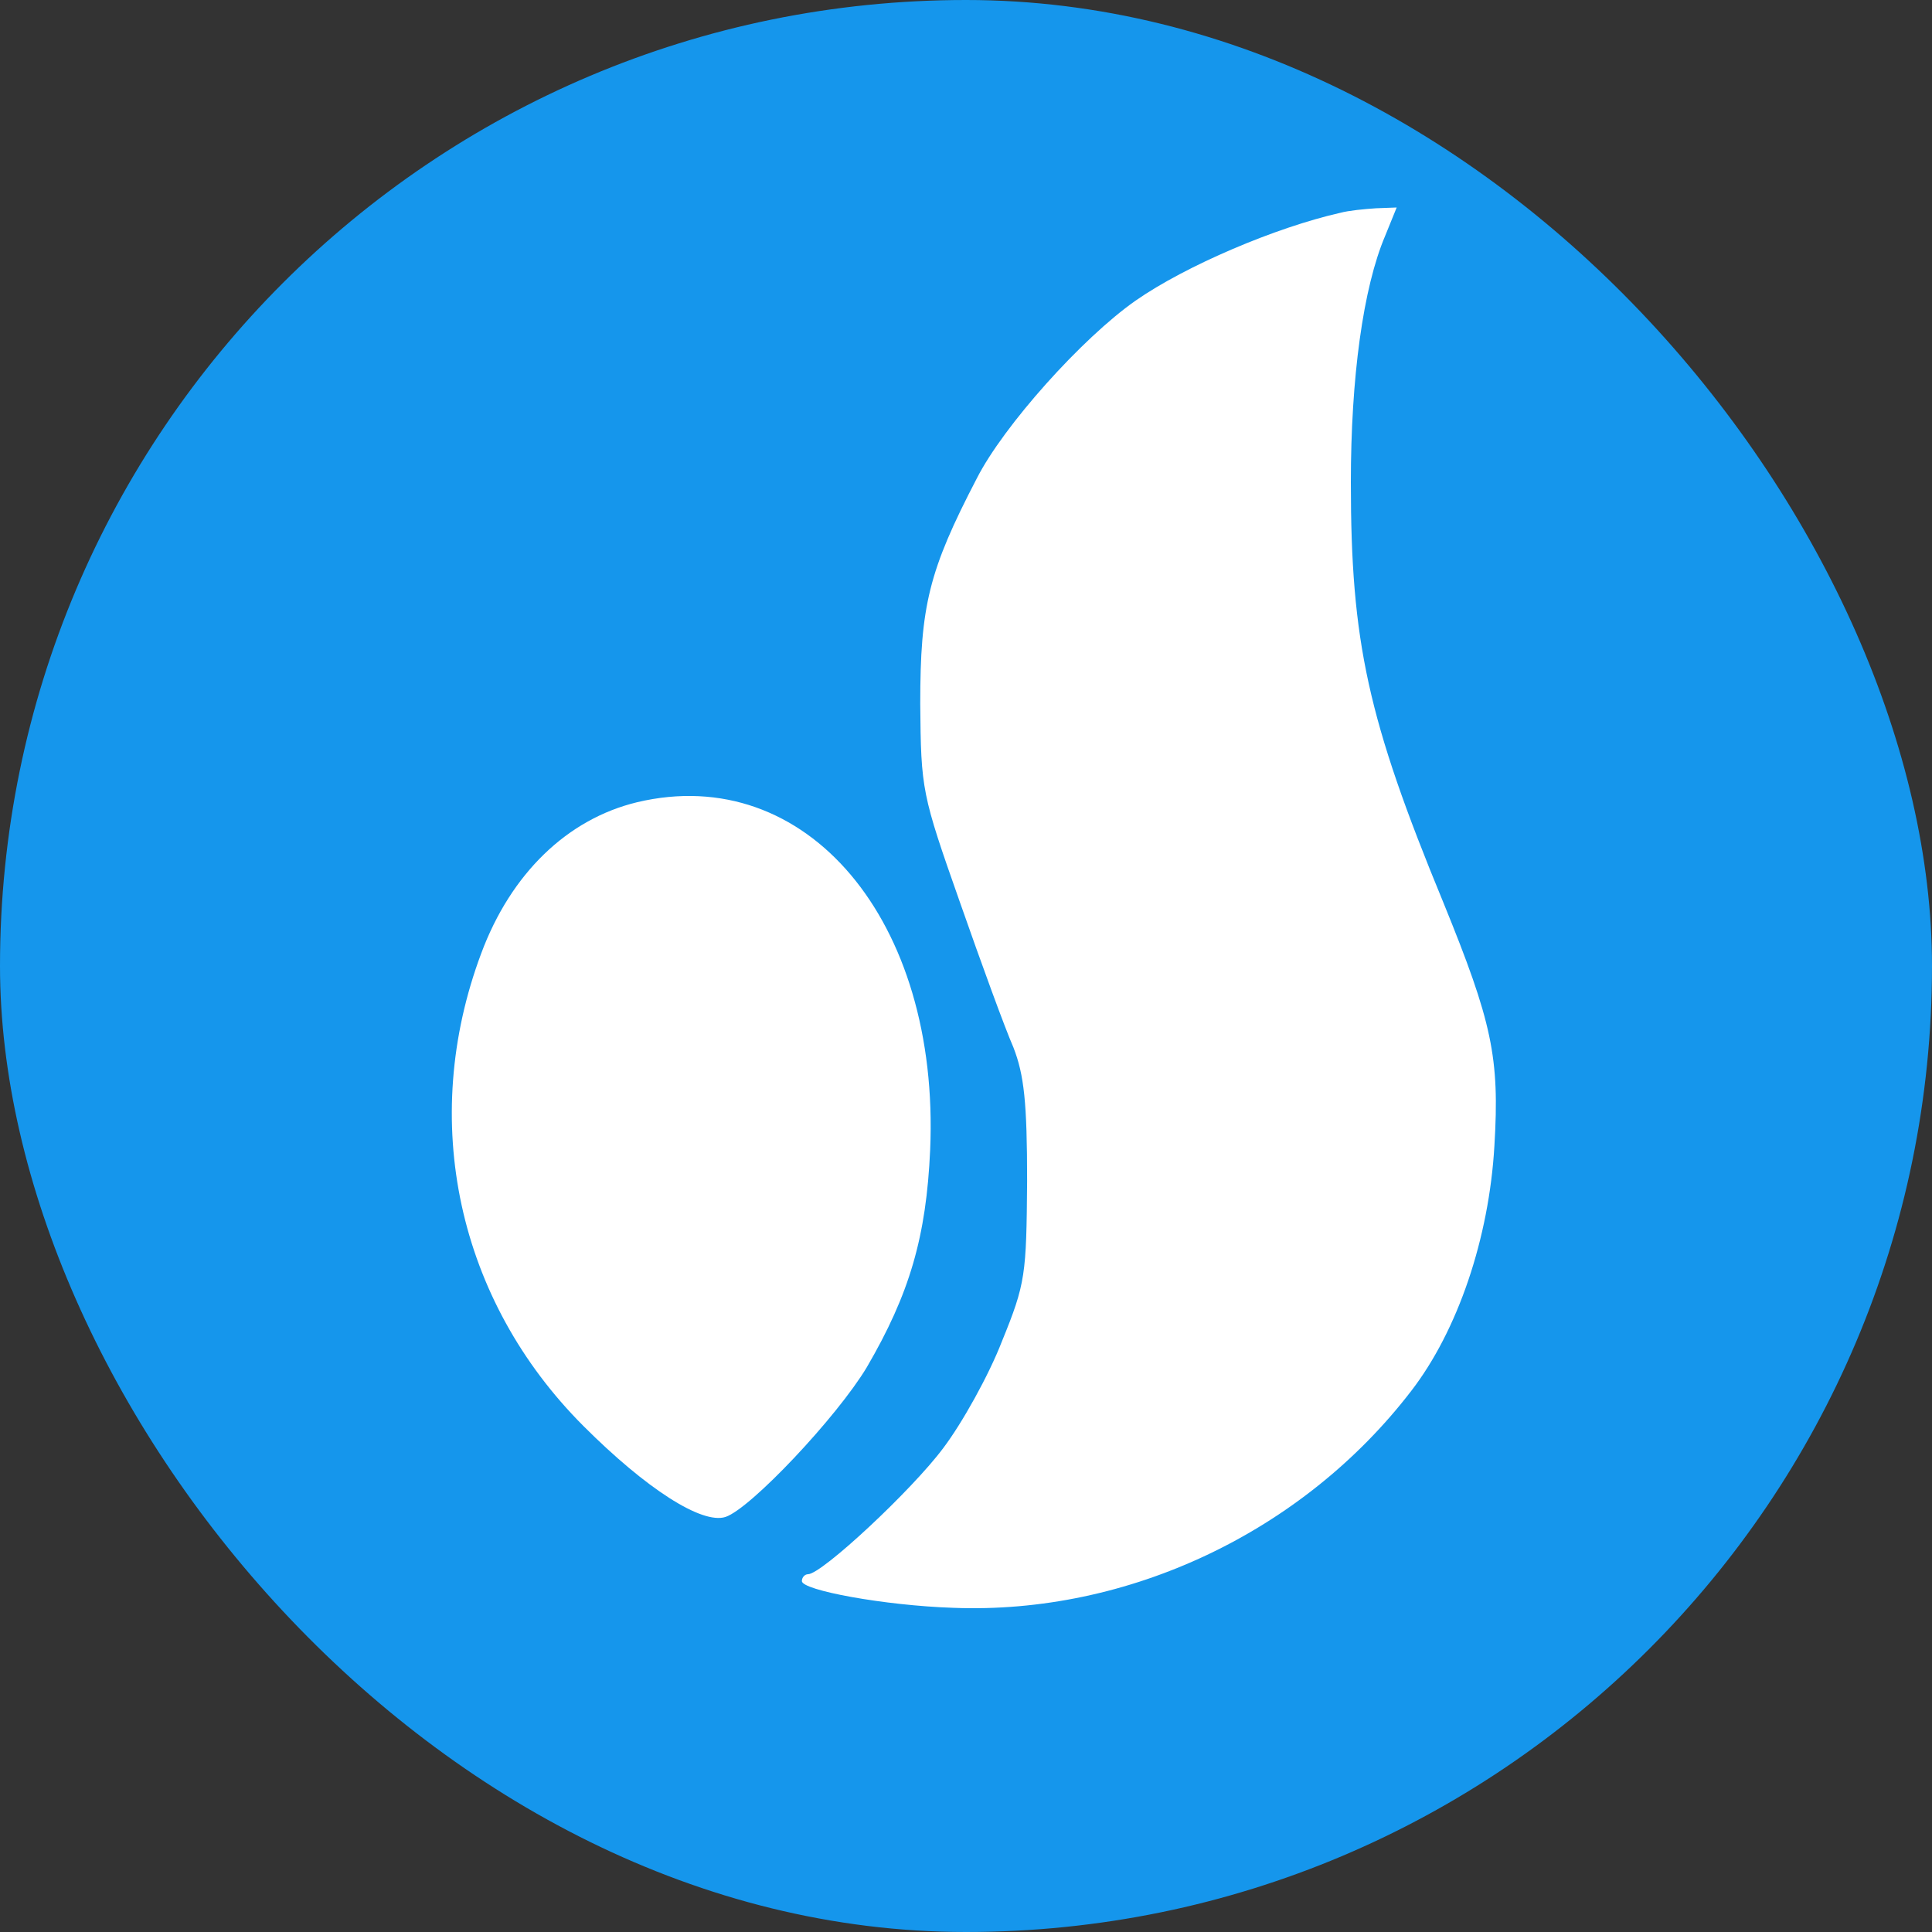
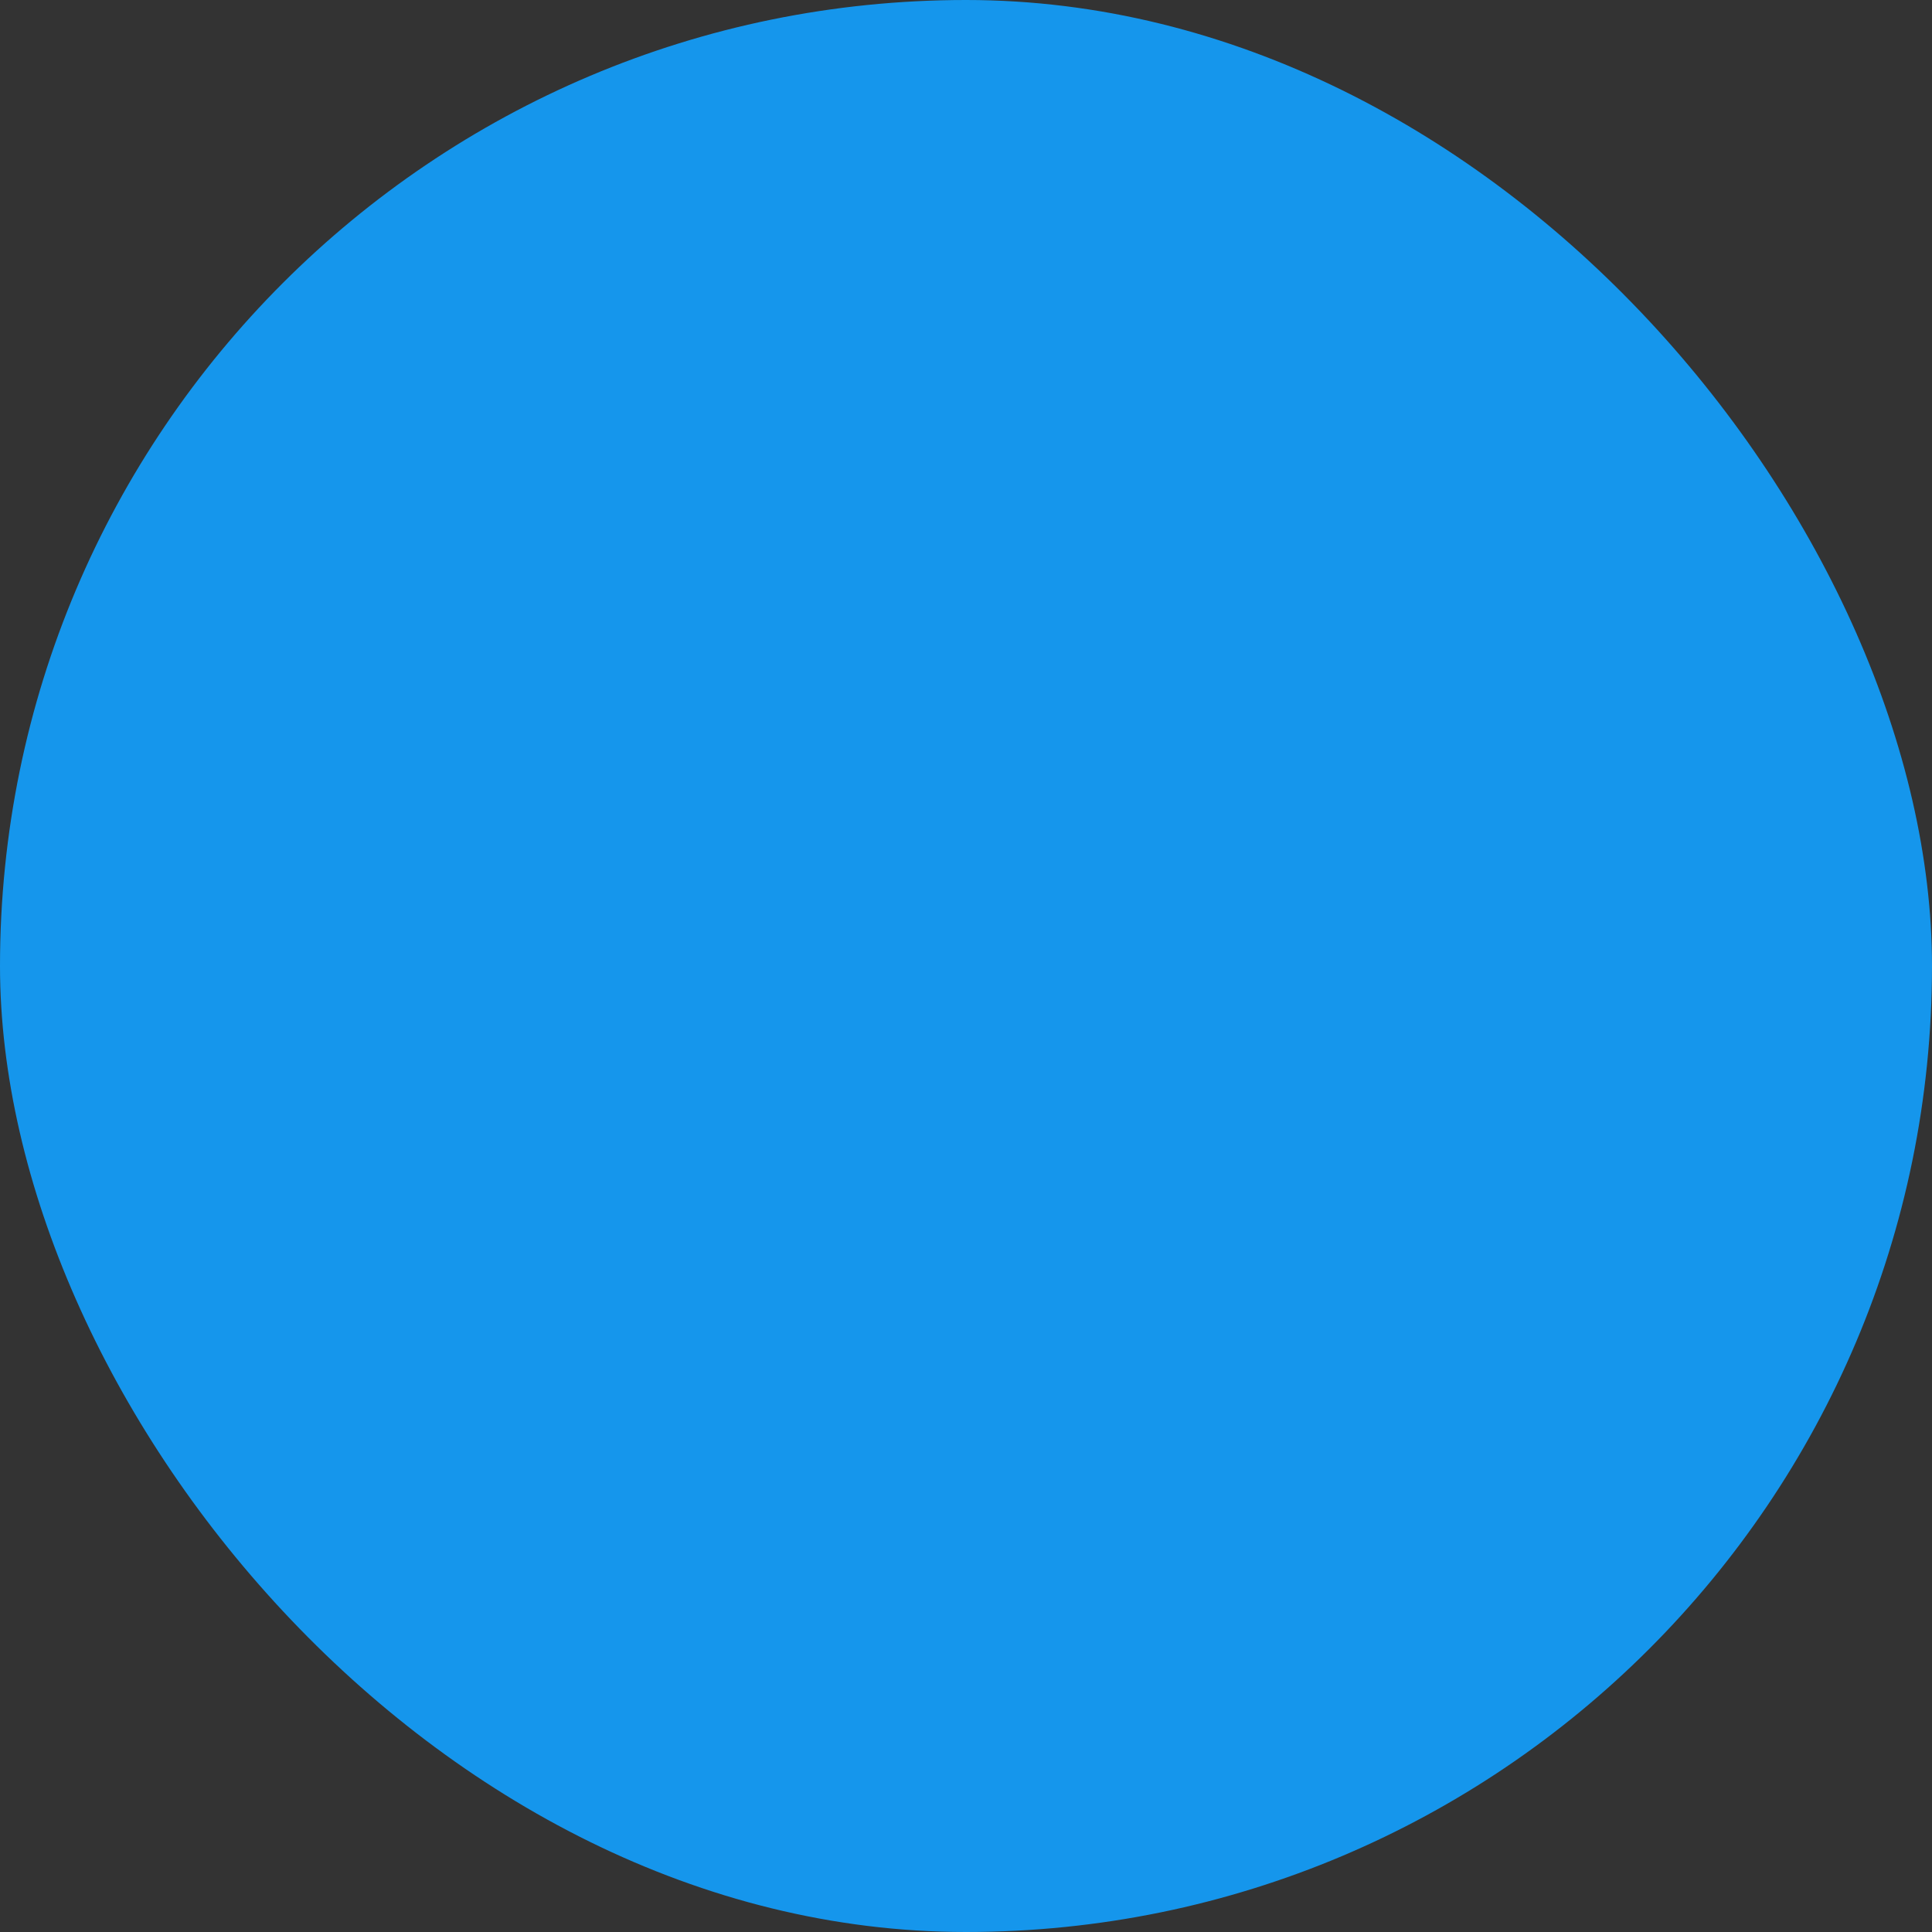
<svg xmlns="http://www.w3.org/2000/svg" width="60" height="60" viewBox="0 0 60 60" fill="none">
  <rect x="0" y="0" width="60" height="60" fill="#333333" stroke="none" />
  <rect width="60" height="60" rx="30" fill="#1596EC" />
-   <path d="M41.62 6.61C39.629 7.06 36.831 8.246 35.266 9.337C33.606 10.499 31.163 13.226 30.333 14.862C28.84 17.731 28.579 18.822 28.579 21.857C28.602 24.536 28.626 24.655 29.812 28.022C30.476 29.919 31.211 31.934 31.472 32.527C31.804 33.381 31.898 34.234 31.898 36.677C31.875 39.593 31.851 39.854 31.116 41.656C30.713 42.7 29.883 44.194 29.29 44.976C28.318 46.28 25.52 48.889 25.093 48.889C24.998 48.889 24.903 48.983 24.903 49.102C24.903 49.387 27.464 49.861 29.598 49.932C35.028 50.145 40.459 47.584 43.826 43.198C45.272 41.324 46.244 38.455 46.41 35.586C46.576 32.836 46.339 31.745 44.822 28.022C42.474 22.331 41.952 19.936 41.952 14.98C41.952 11.732 42.332 8.934 43.019 7.321L43.375 6.444L42.735 6.468C42.379 6.491 41.881 6.539 41.62 6.61Z" fill="white" />
-   <path d="M19.781 24.915C17.623 25.437 15.869 27.121 14.944 29.61C13 34.803 14.209 40.376 18.121 44.288C20.066 46.233 21.797 47.347 22.532 47.11C23.314 46.849 25.994 44.004 26.919 42.462C28.247 40.186 28.768 38.408 28.887 35.705C29.195 28.591 25.045 23.659 19.781 24.915Z" fill="white" />
</svg>